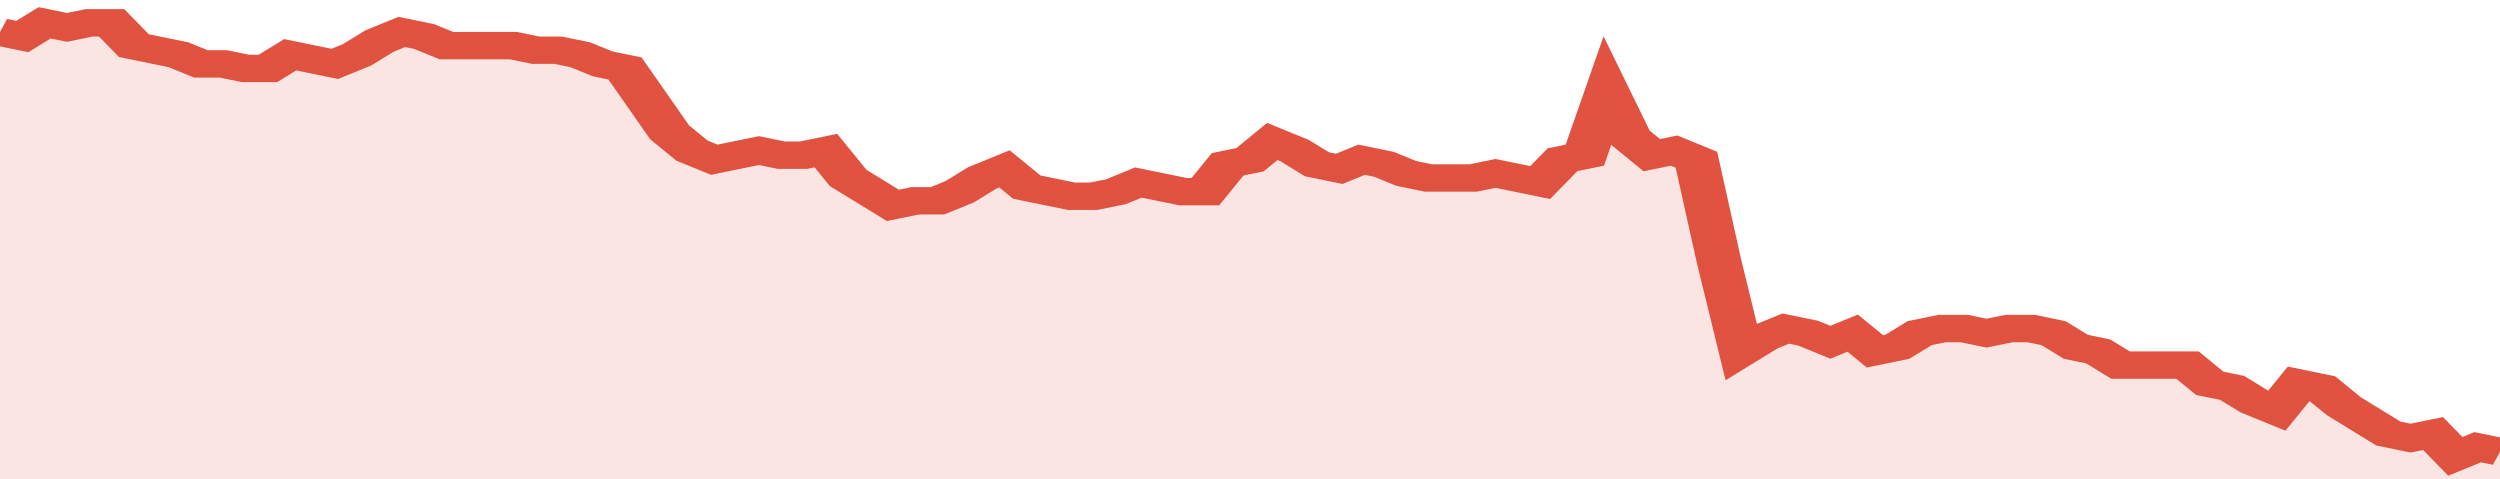
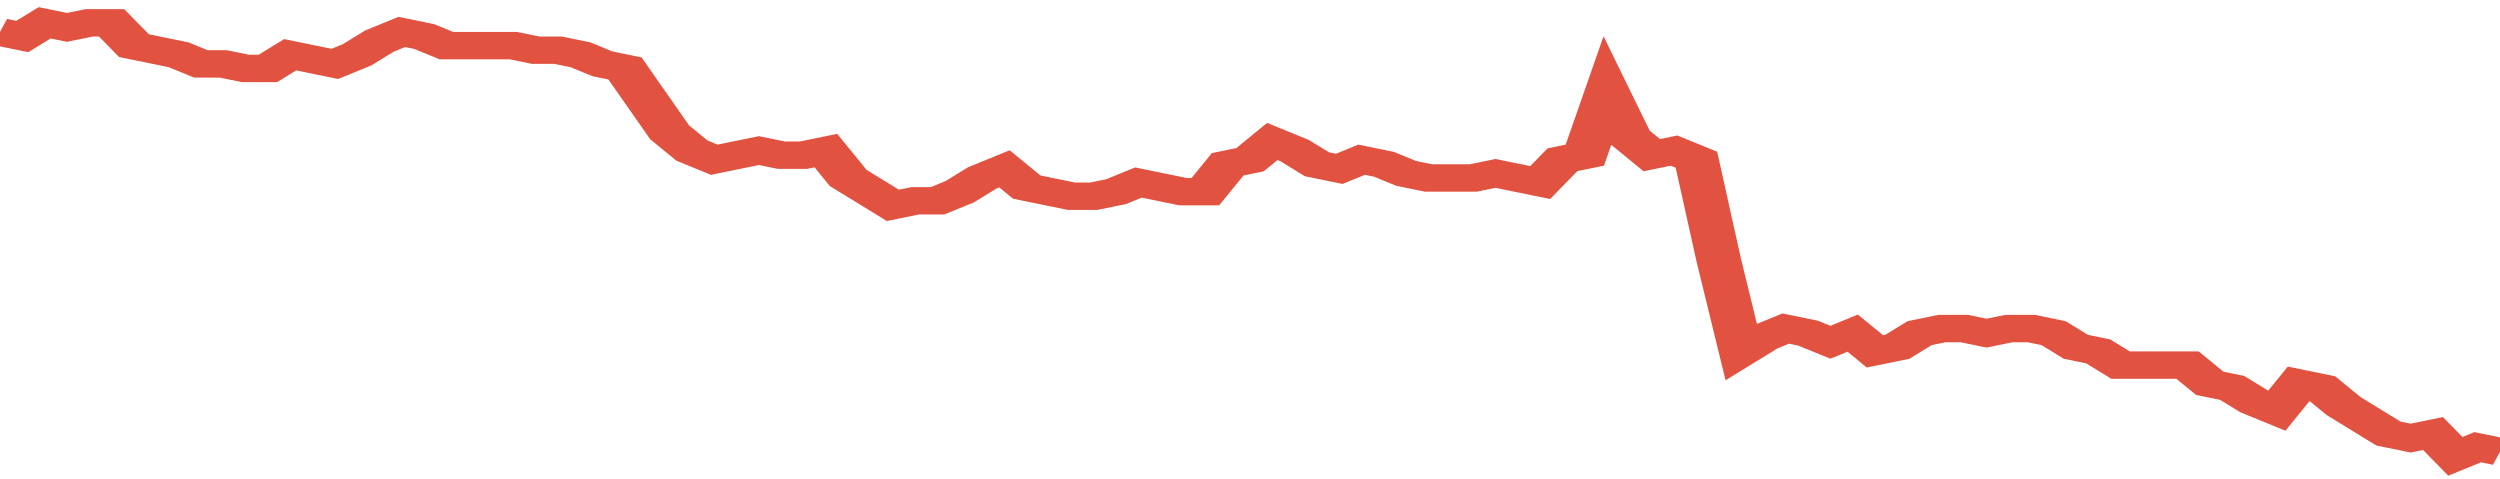
<svg xmlns="http://www.w3.org/2000/svg" viewBox="0 0 336 105" width="120" height="23" preserveAspectRatio="none">
  <polyline fill="none" stroke="#E15241" stroke-width="6" points="0, 7 3, 8 6, 5 9, 6 12, 5 15, 5 18, 10 21, 11 24, 12 27, 14 30, 14 33, 15 36, 15 39, 12 42, 13 45, 14 48, 12 51, 9 54, 7 57, 8 60, 10 63, 10 66, 10 69, 10 72, 11 75, 11 78, 12 81, 14 84, 15 87, 22 90, 29 93, 33 96, 35 99, 34 102, 33 105, 34 108, 34 111, 33 114, 39 117, 42 120, 45 123, 44 126, 44 129, 42 132, 39 135, 37 138, 41 141, 42 144, 43 147, 43 150, 42 153, 40 156, 41 159, 42 162, 42 165, 36 168, 35 171, 31 174, 33 177, 36 180, 37 183, 35 186, 36 189, 38 192, 39 195, 39 198, 39 201, 38 204, 39 207, 40 210, 35 213, 34 216, 20 219, 30 222, 34 225, 33 228, 35 231, 57 234, 77 237, 74 240, 72 243, 73 246, 75 249, 73 252, 77 255, 76 258, 73 261, 72 264, 72 267, 73 270, 72 273, 72 276, 73 279, 76 282, 77 285, 80 288, 80 291, 80 294, 80 297, 84 300, 85 303, 88 306, 90 309, 84 312, 85 315, 89 318, 92 321, 95 324, 96 327, 95 330, 100 333, 98 336, 99 336, 99 "> </polyline>
-   <polygon fill="#E15241" opacity="0.15" points="0, 105 0, 7 3, 8 6, 5 9, 6 12, 5 15, 5 18, 10 21, 11 24, 12 27, 14 30, 14 33, 15 36, 15 39, 12 42, 13 45, 14 48, 12 51, 9 54, 7 57, 8 60, 10 63, 10 66, 10 69, 10 72, 11 75, 11 78, 12 81, 14 84, 15 87, 22 90, 29 93, 33 96, 35 99, 34 102, 33 105, 34 108, 34 111, 33 114, 39 117, 42 120, 45 123, 44 126, 44 129, 42 132, 39 135, 37 138, 41 141, 42 144, 43 147, 43 150, 42 153, 40 156, 41 159, 42 162, 42 165, 36 168, 35 171, 31 174, 33 177, 36 180, 37 183, 35 186, 36 189, 38 192, 39 195, 39 198, 39 201, 38 204, 39 207, 40 210, 35 213, 34 216, 20 219, 30 222, 34 225, 33 228, 35 231, 57 234, 77 237, 74 240, 72 243, 73 246, 75 249, 73 252, 77 255, 76 258, 73 261, 72 264, 72 267, 73 270, 72 273, 72 276, 73 279, 76 282, 77 285, 80 288, 80 291, 80 294, 80 297, 84 300, 85 303, 88 306, 90 309, 84 312, 85 315, 89 318, 92 321, 95 324, 96 327, 95 330, 100 333, 98 336, 99 336, 105 " />
</svg>